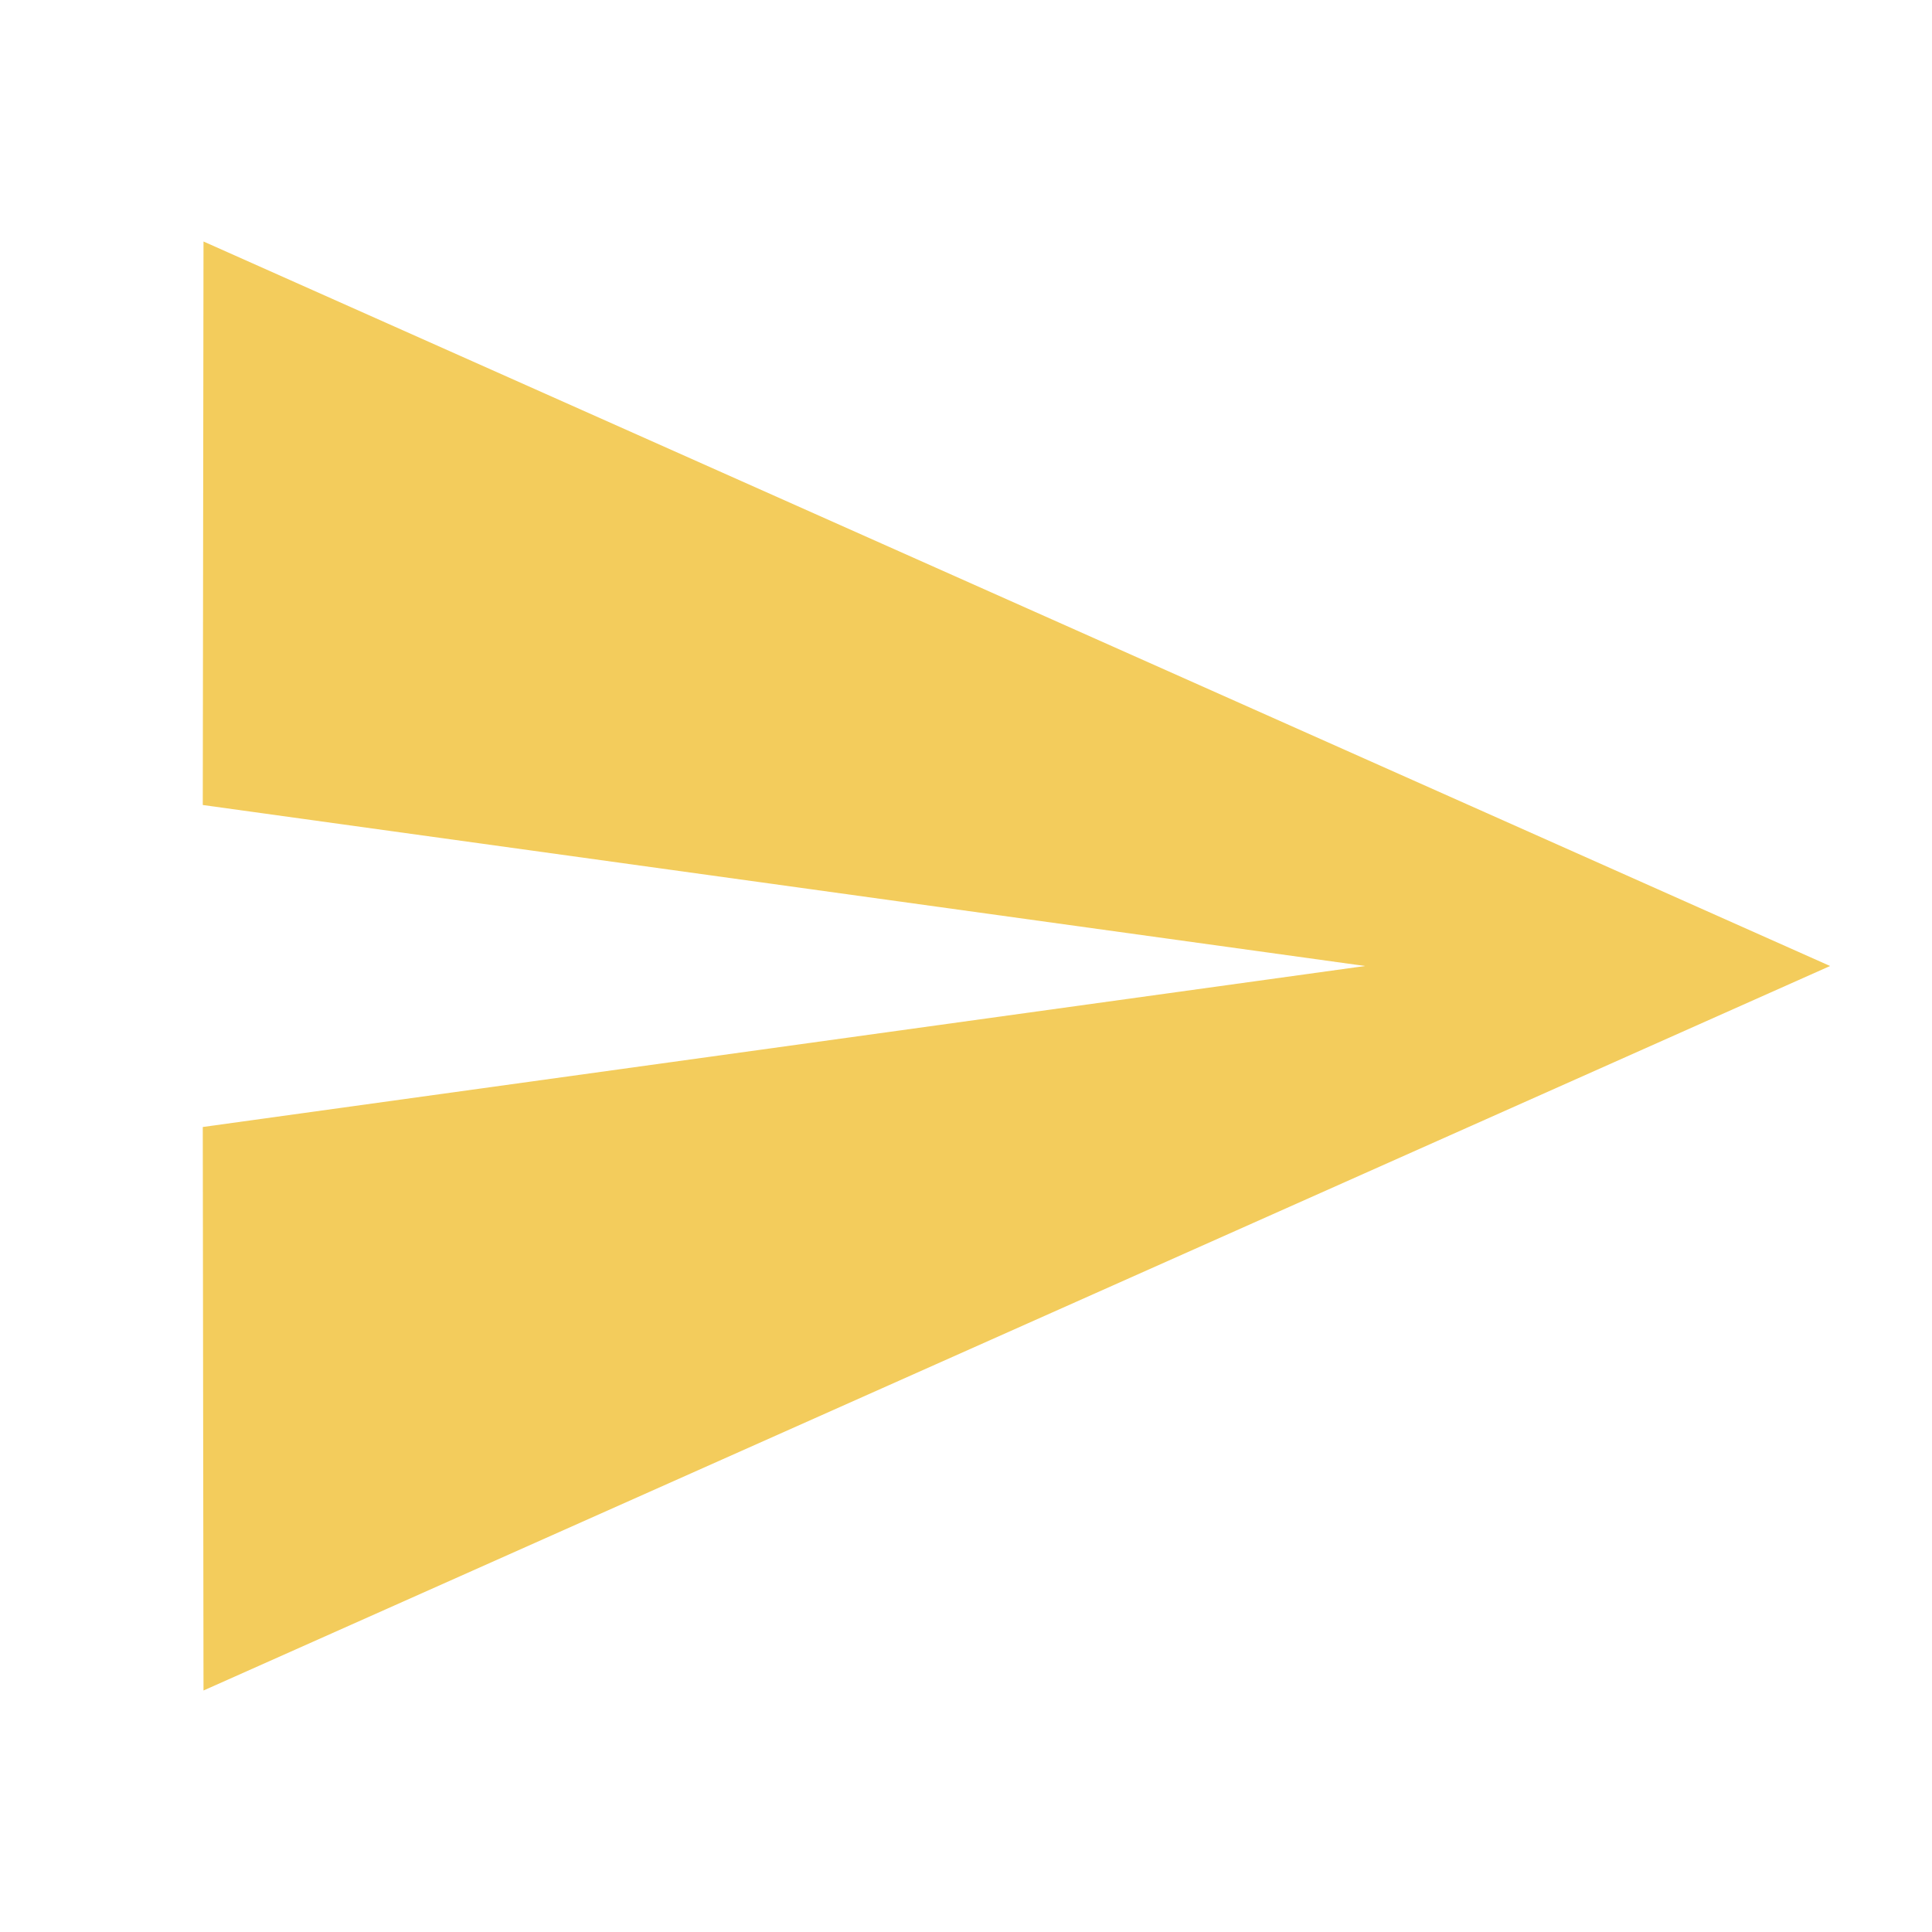
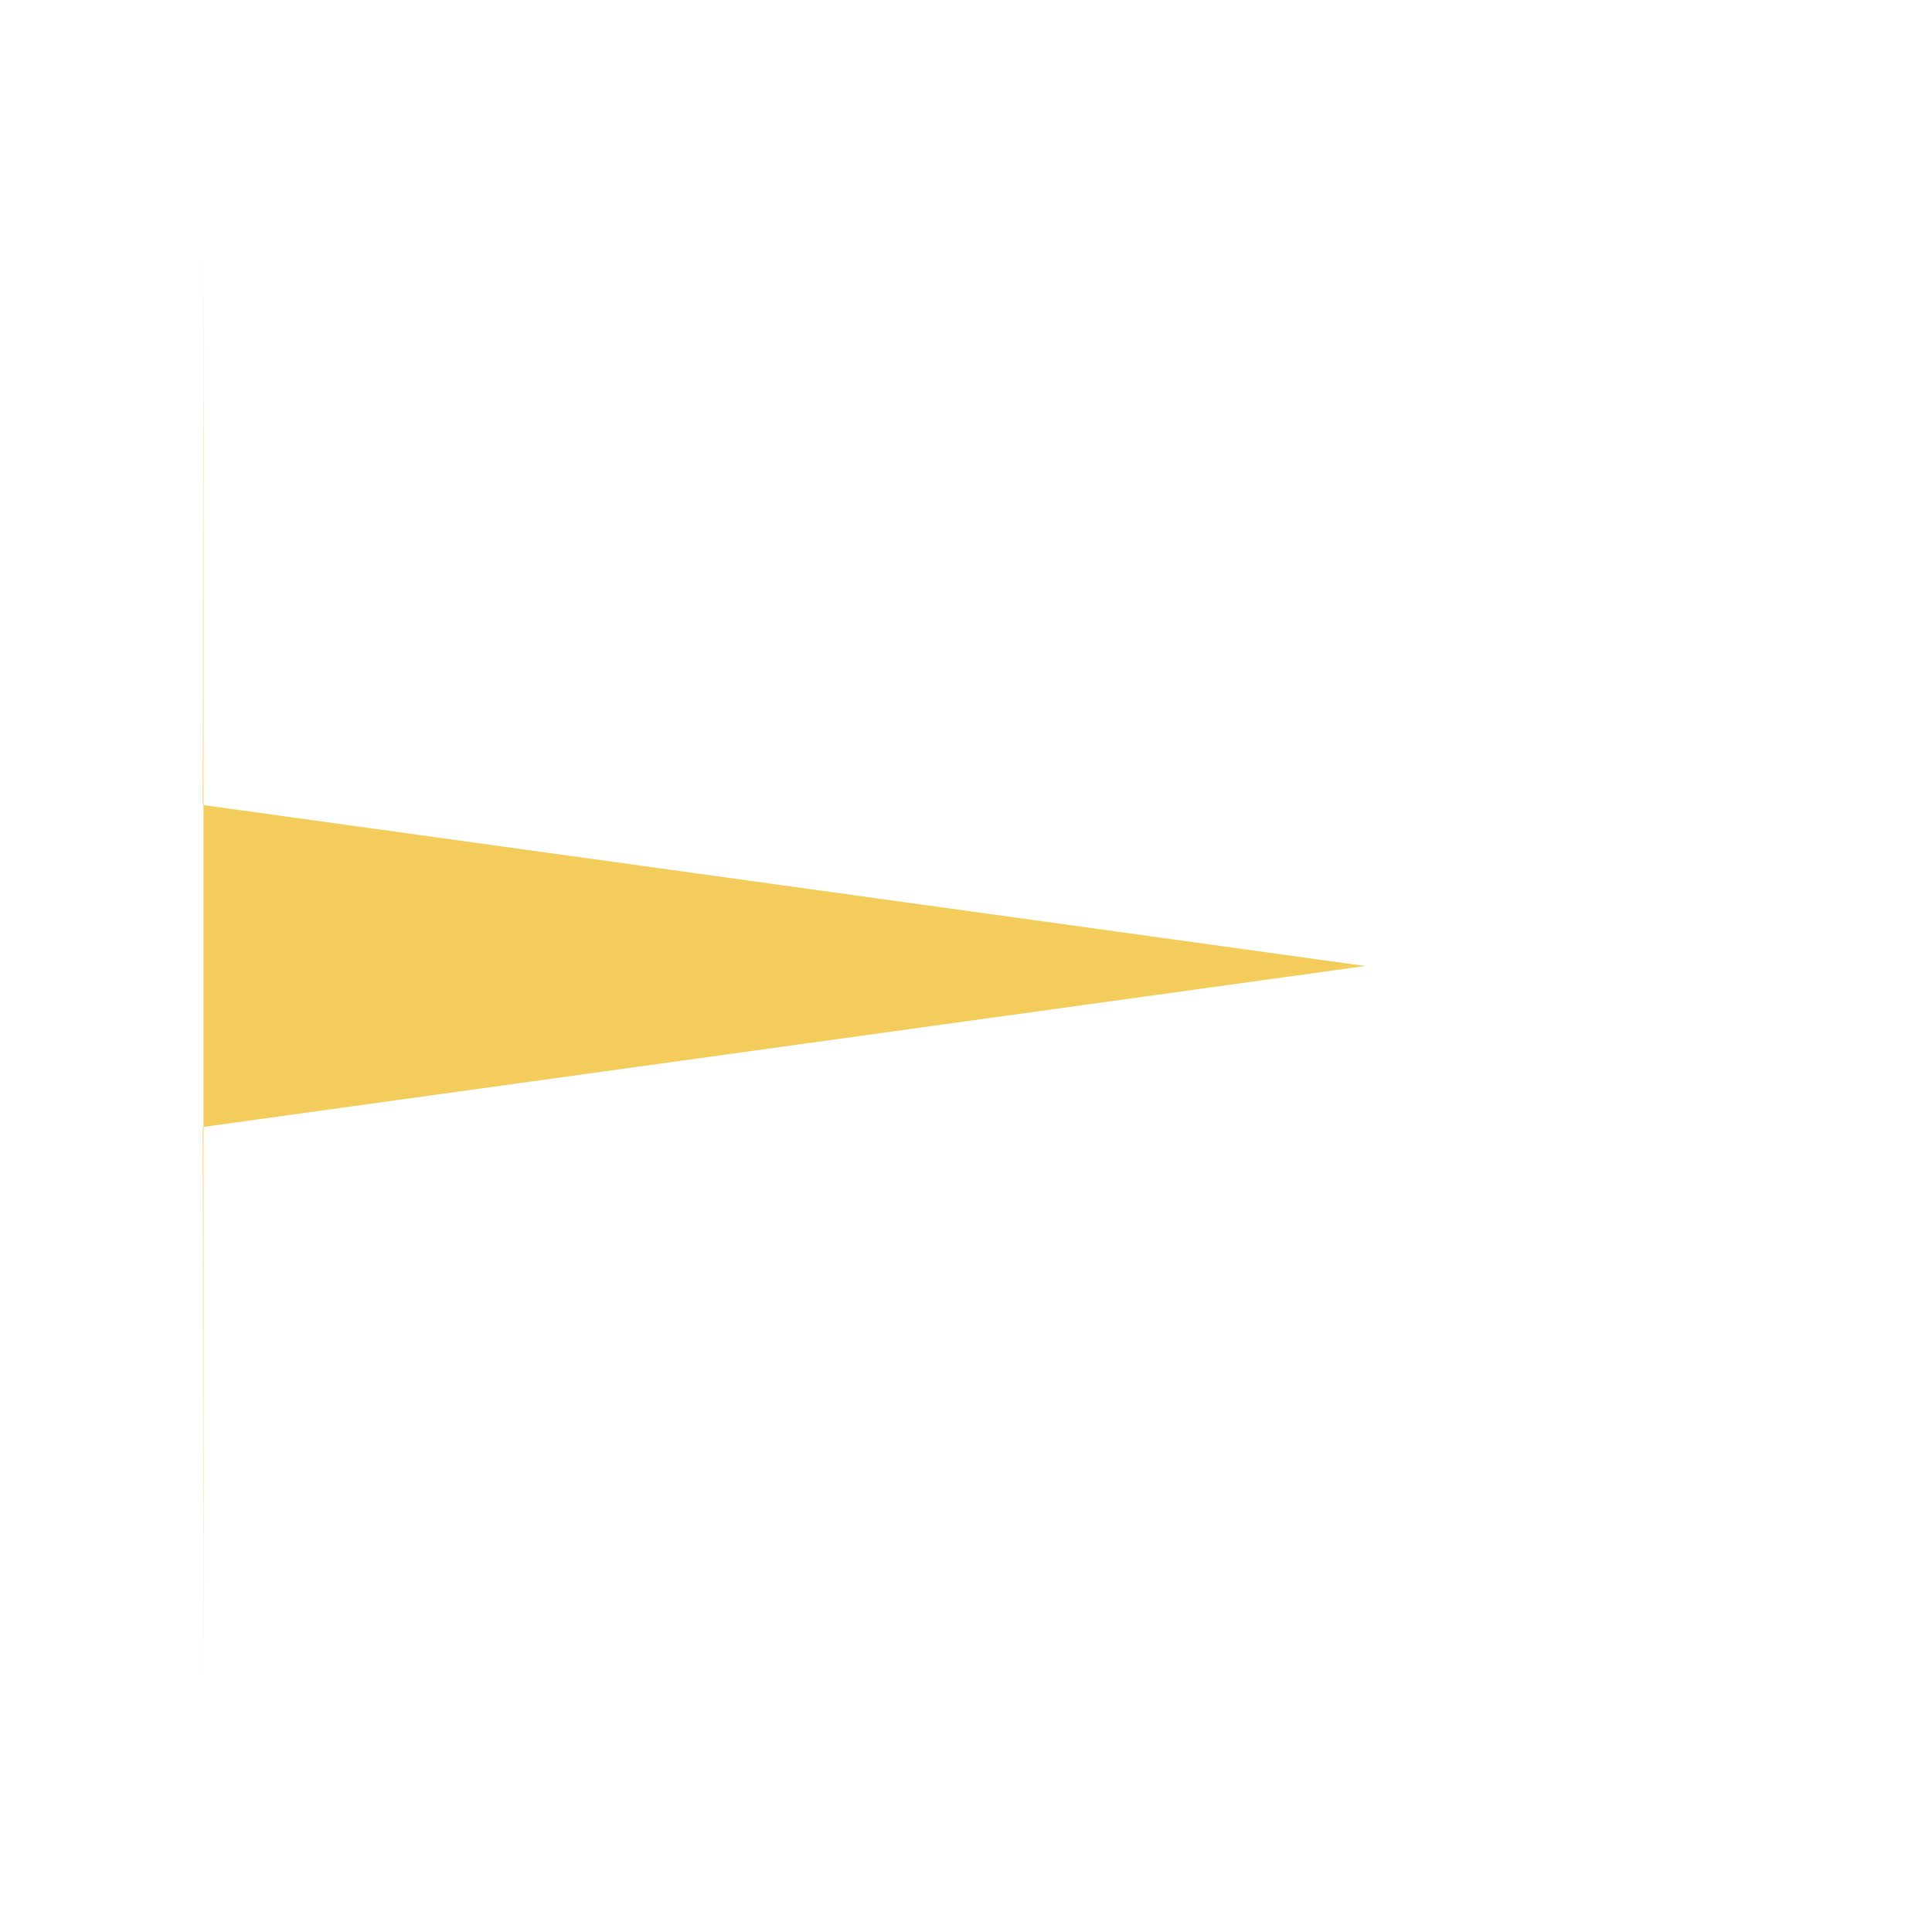
<svg xmlns="http://www.w3.org/2000/svg" width="24" height="24" viewBox="0 0 24 24" fill="none">
  <g id="ic_send">
-     <path id="Shape" fillRule="evenodd" clipRule="evenodd" d="M2.528 21L22.734 12L2.528 3L2.519 10L16.958 12L2.519 14L2.528 21Z" fill="#F3CC5C" />
+     <path id="Shape" fillRule="evenodd" clipRule="evenodd" d="M2.528 21L2.528 3L2.519 10L16.958 12L2.519 14L2.528 21Z" fill="#F3CC5C" />
  </g>
</svg>